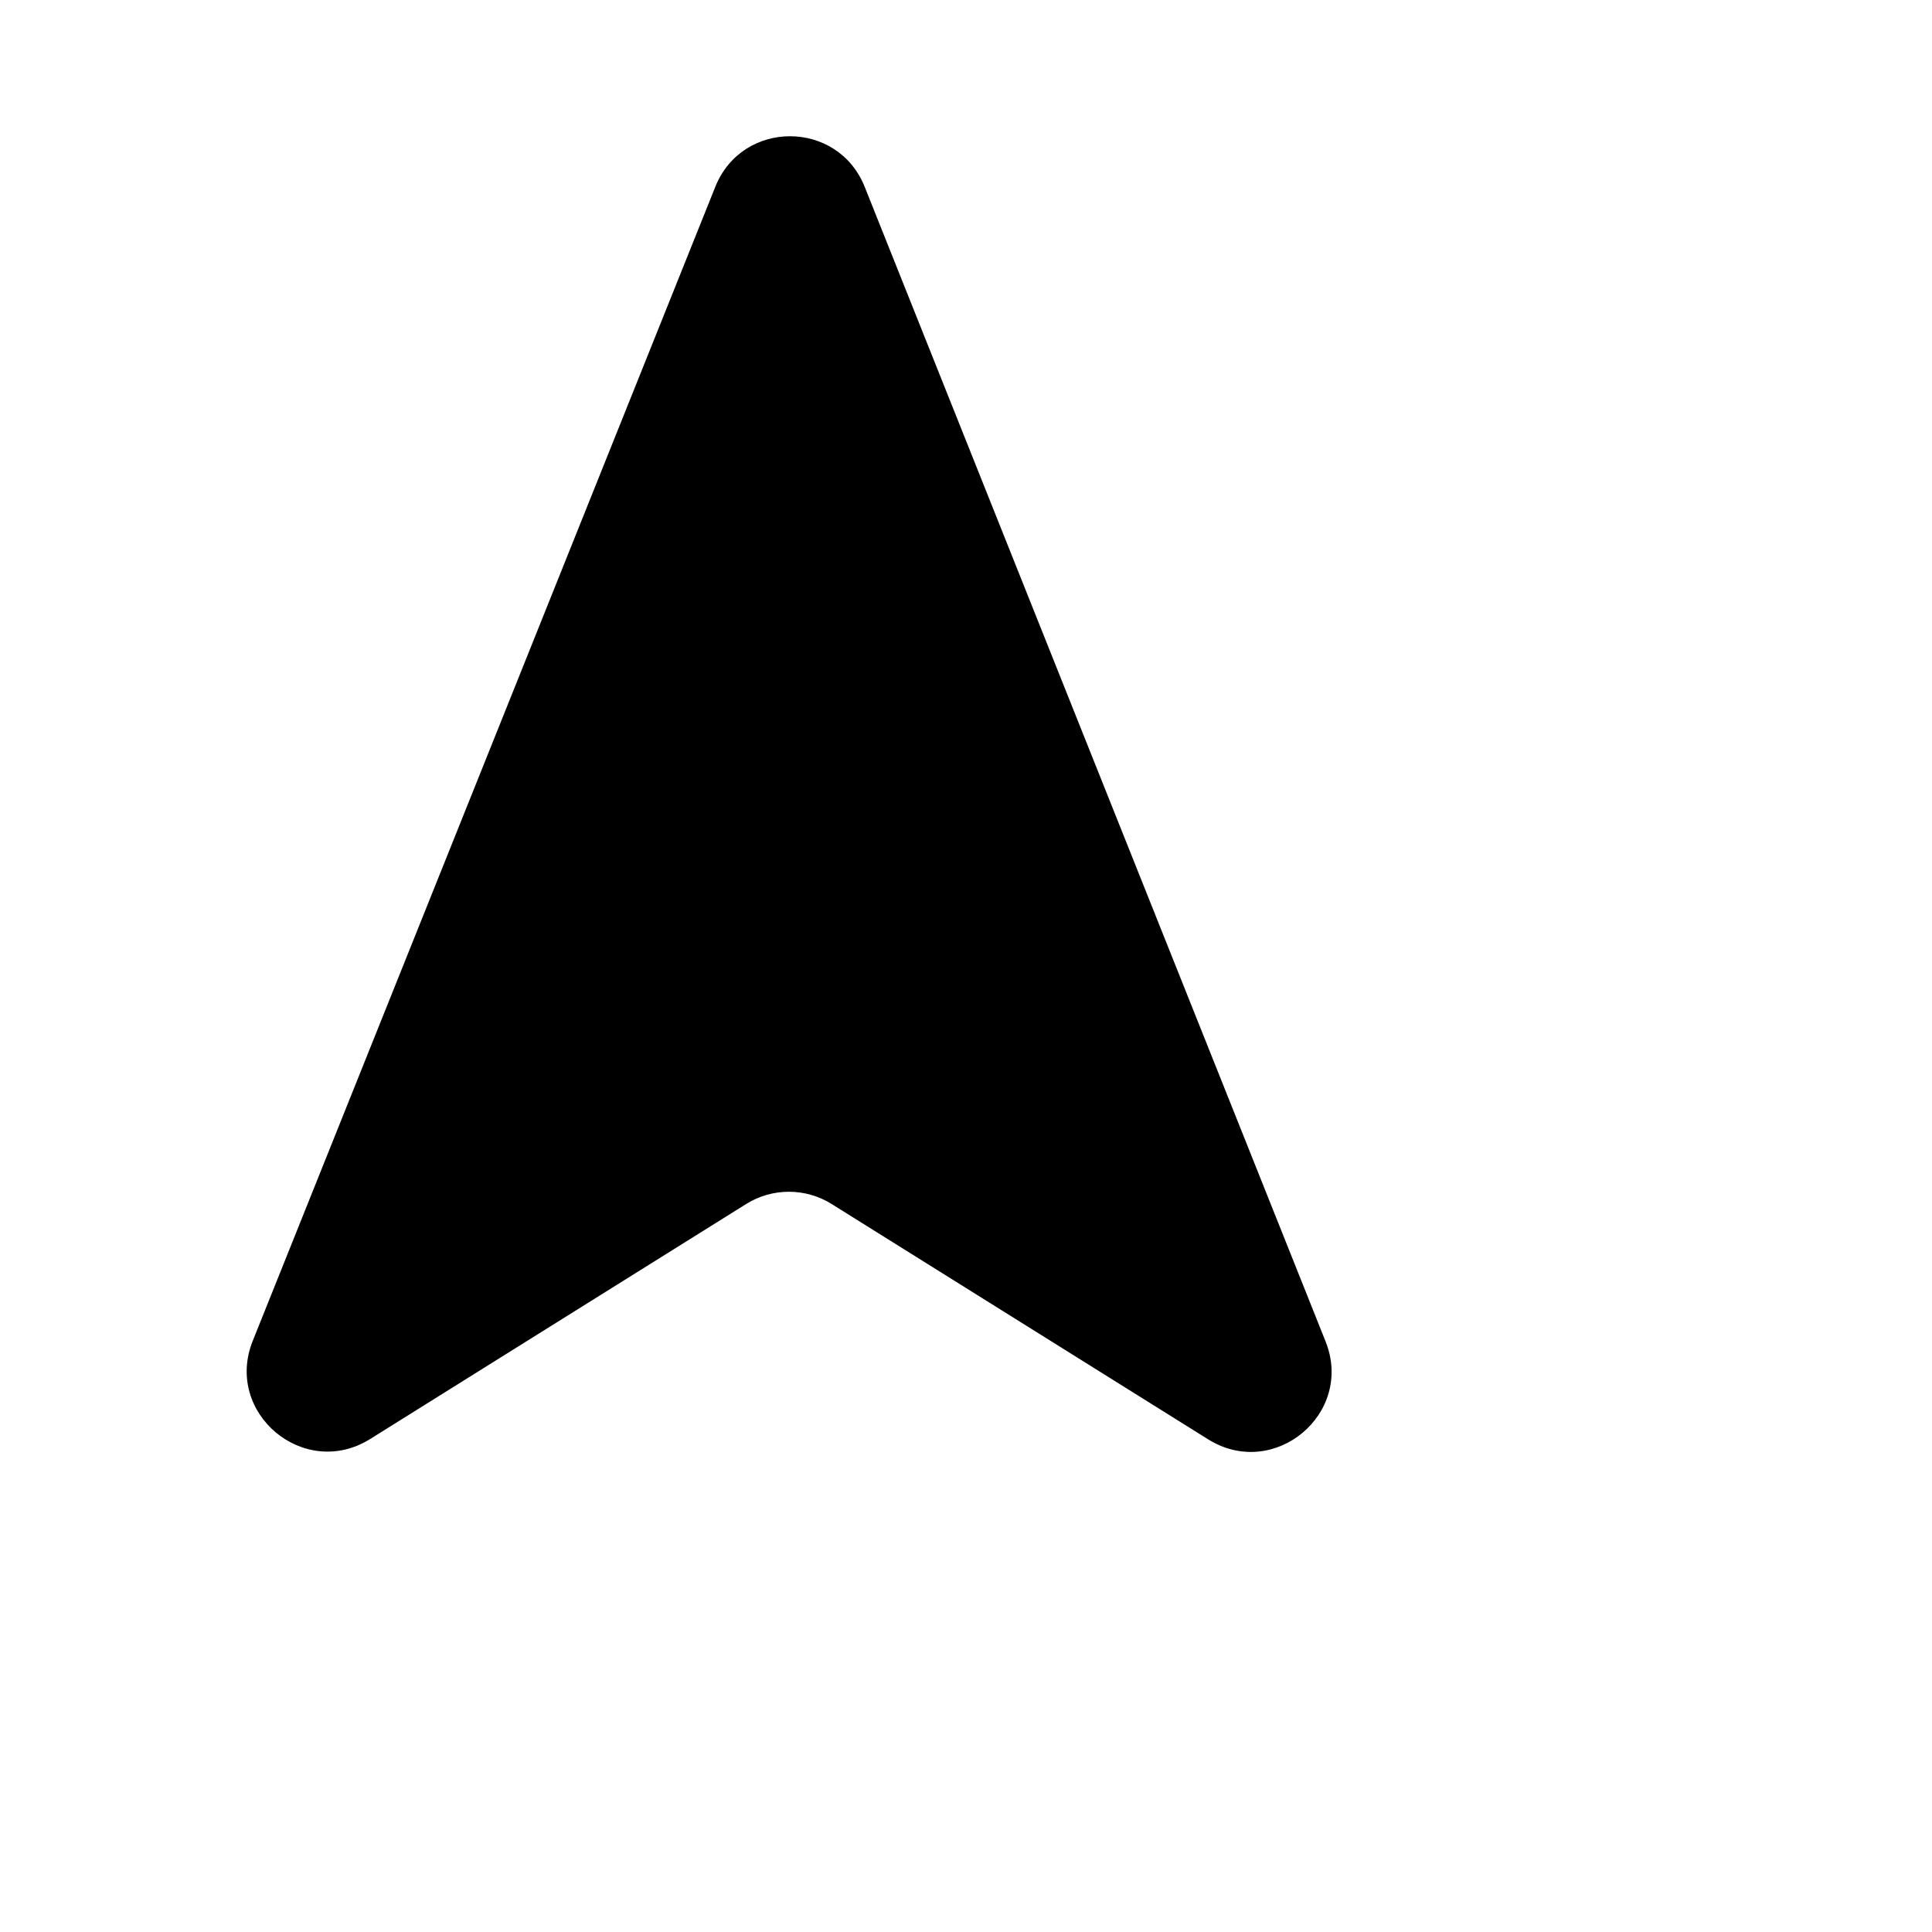
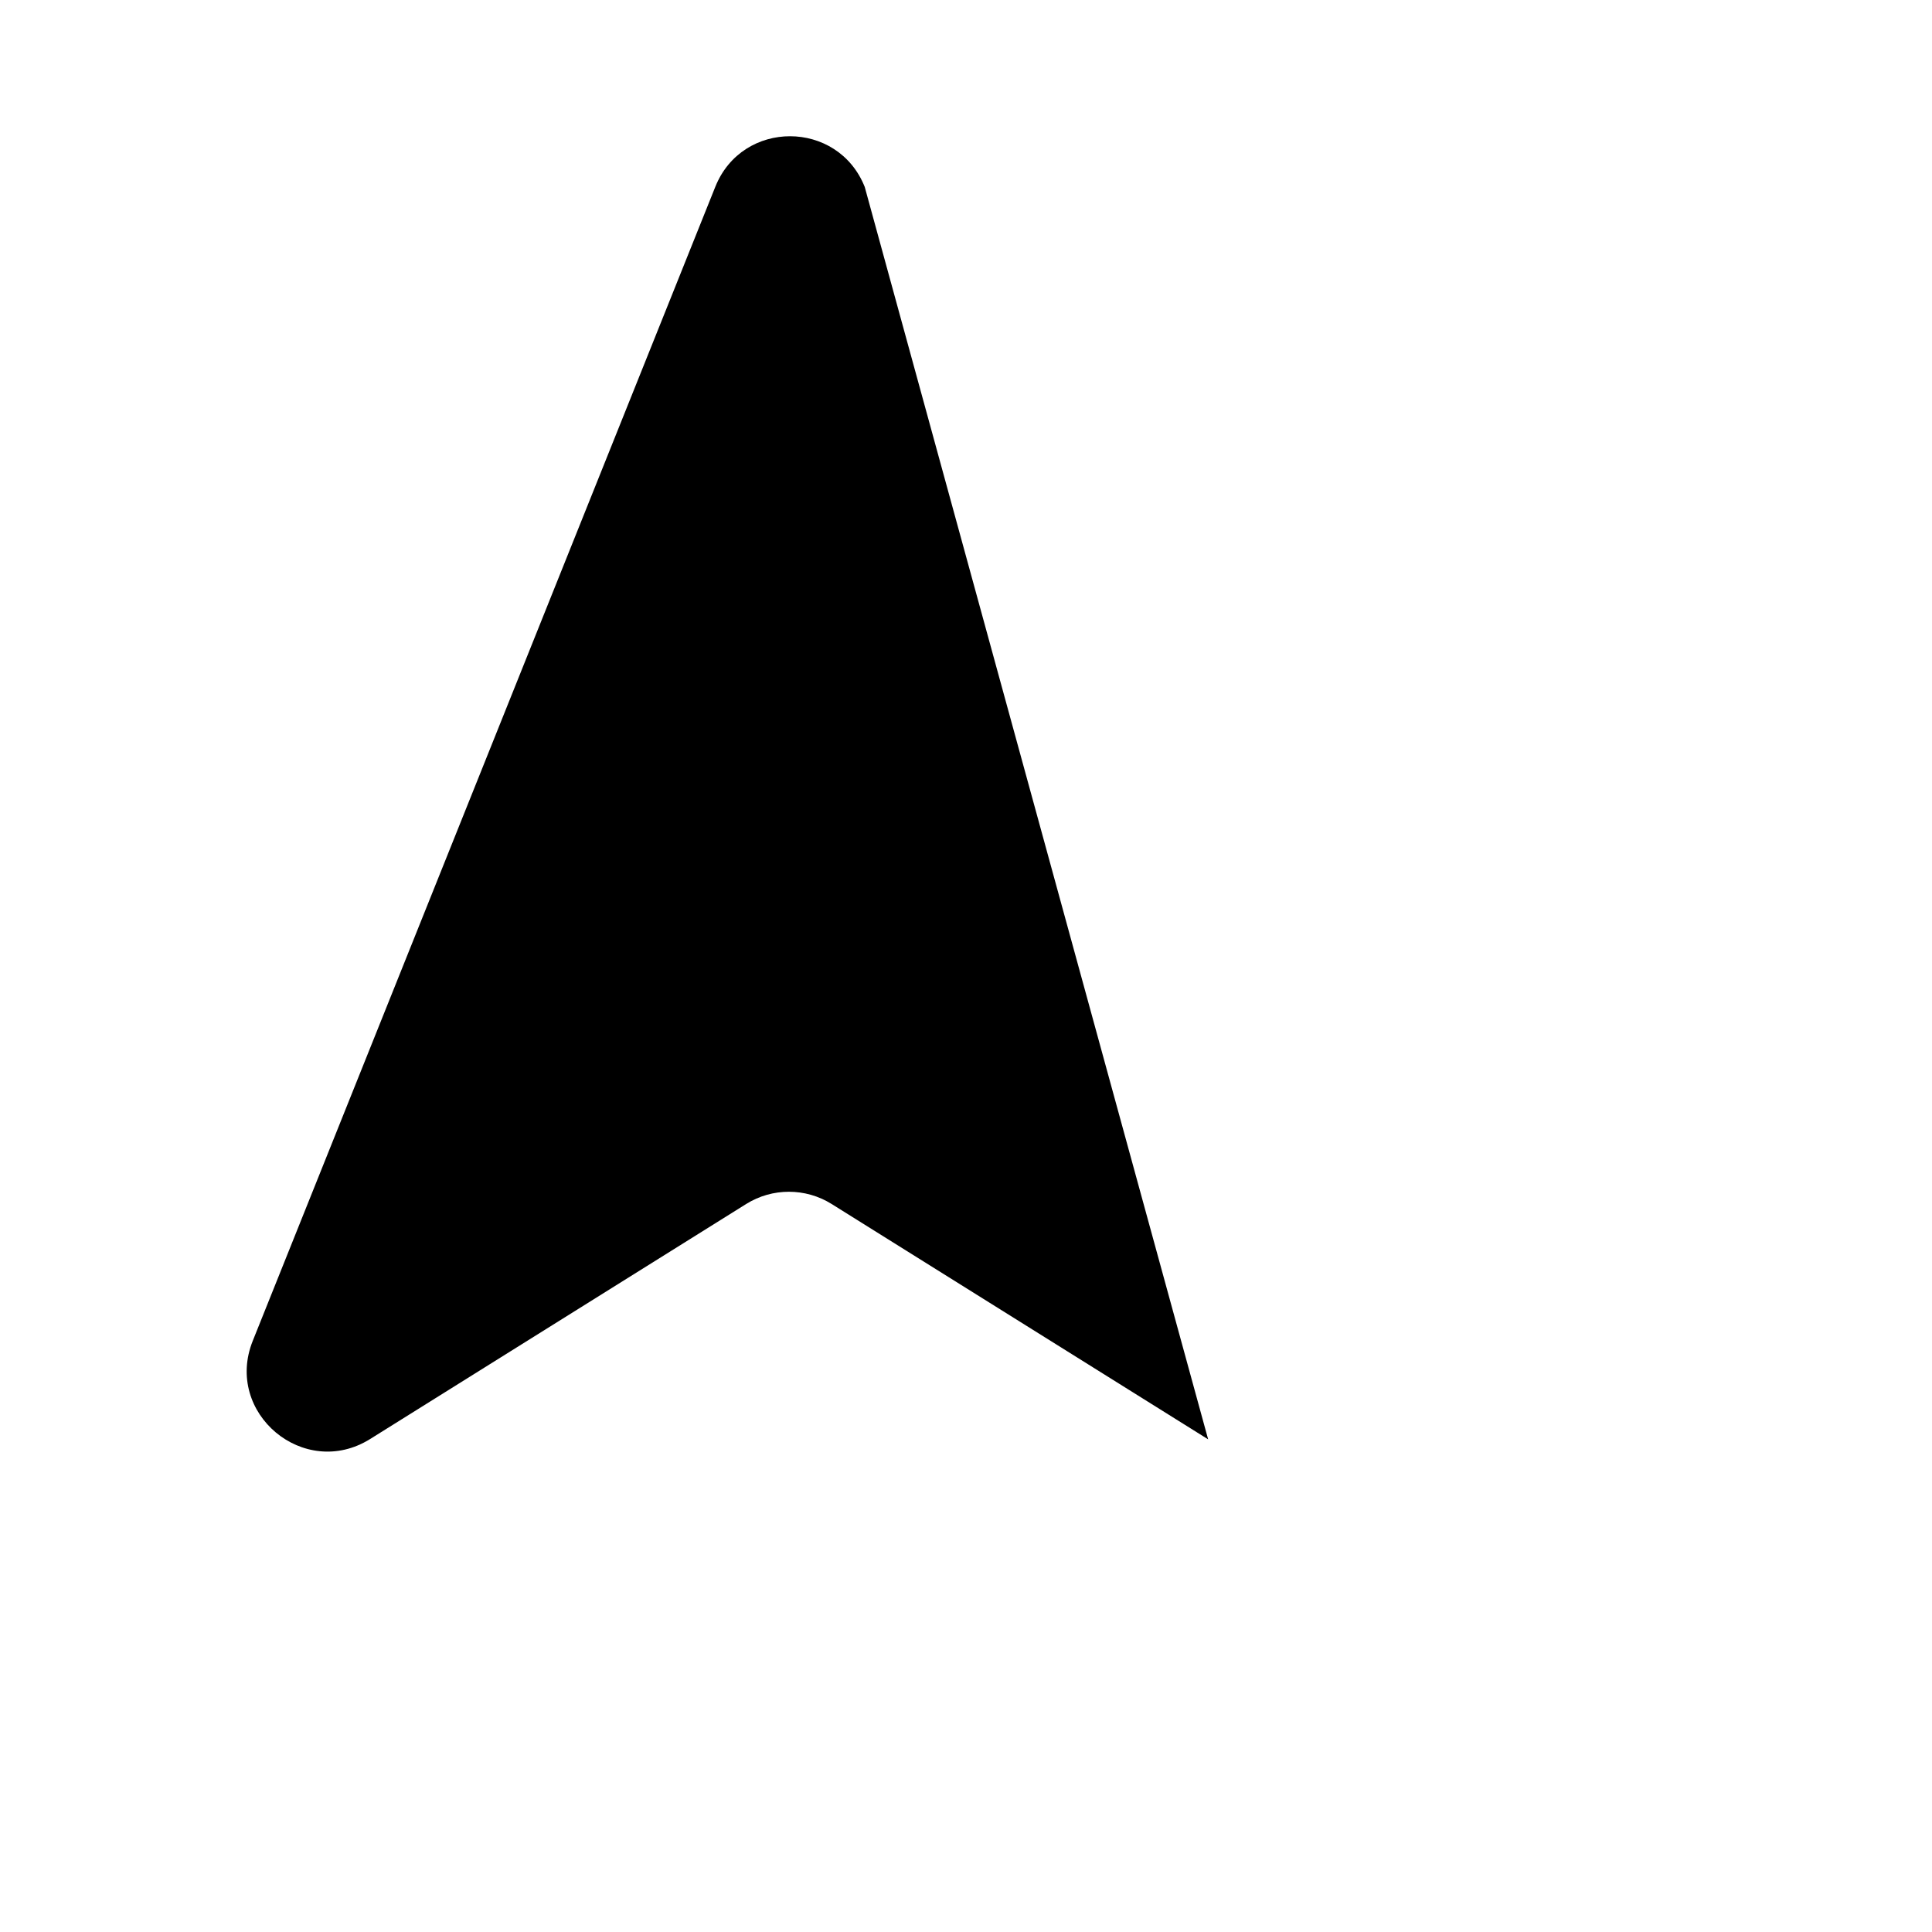
<svg xmlns="http://www.w3.org/2000/svg" stroke="currentColor" stroke-linecap="round" stroke-linejoin="round" viewBox="0 0 12 12" fill="none">
-   <path d="M1.57 8.328C1.39 8.777 1.889 9.194 2.299 8.938L4.635 7.478C4.797 7.377 5.003 7.377 5.165 7.478L7.504 8.94C7.914 9.196 8.413 8.78 8.233 8.331L5.371 1.161C5.204 0.742 4.611 0.741 4.443 1.16L1.57 8.328Z" fill="currentColor" stroke="none" />
+   <path d="M1.57 8.328C1.39 8.777 1.889 9.194 2.299 8.938L4.635 7.478C4.797 7.377 5.003 7.377 5.165 7.478L7.504 8.94L5.371 1.161C5.204 0.742 4.611 0.741 4.443 1.16L1.57 8.328Z" fill="currentColor" stroke="none" />
</svg>